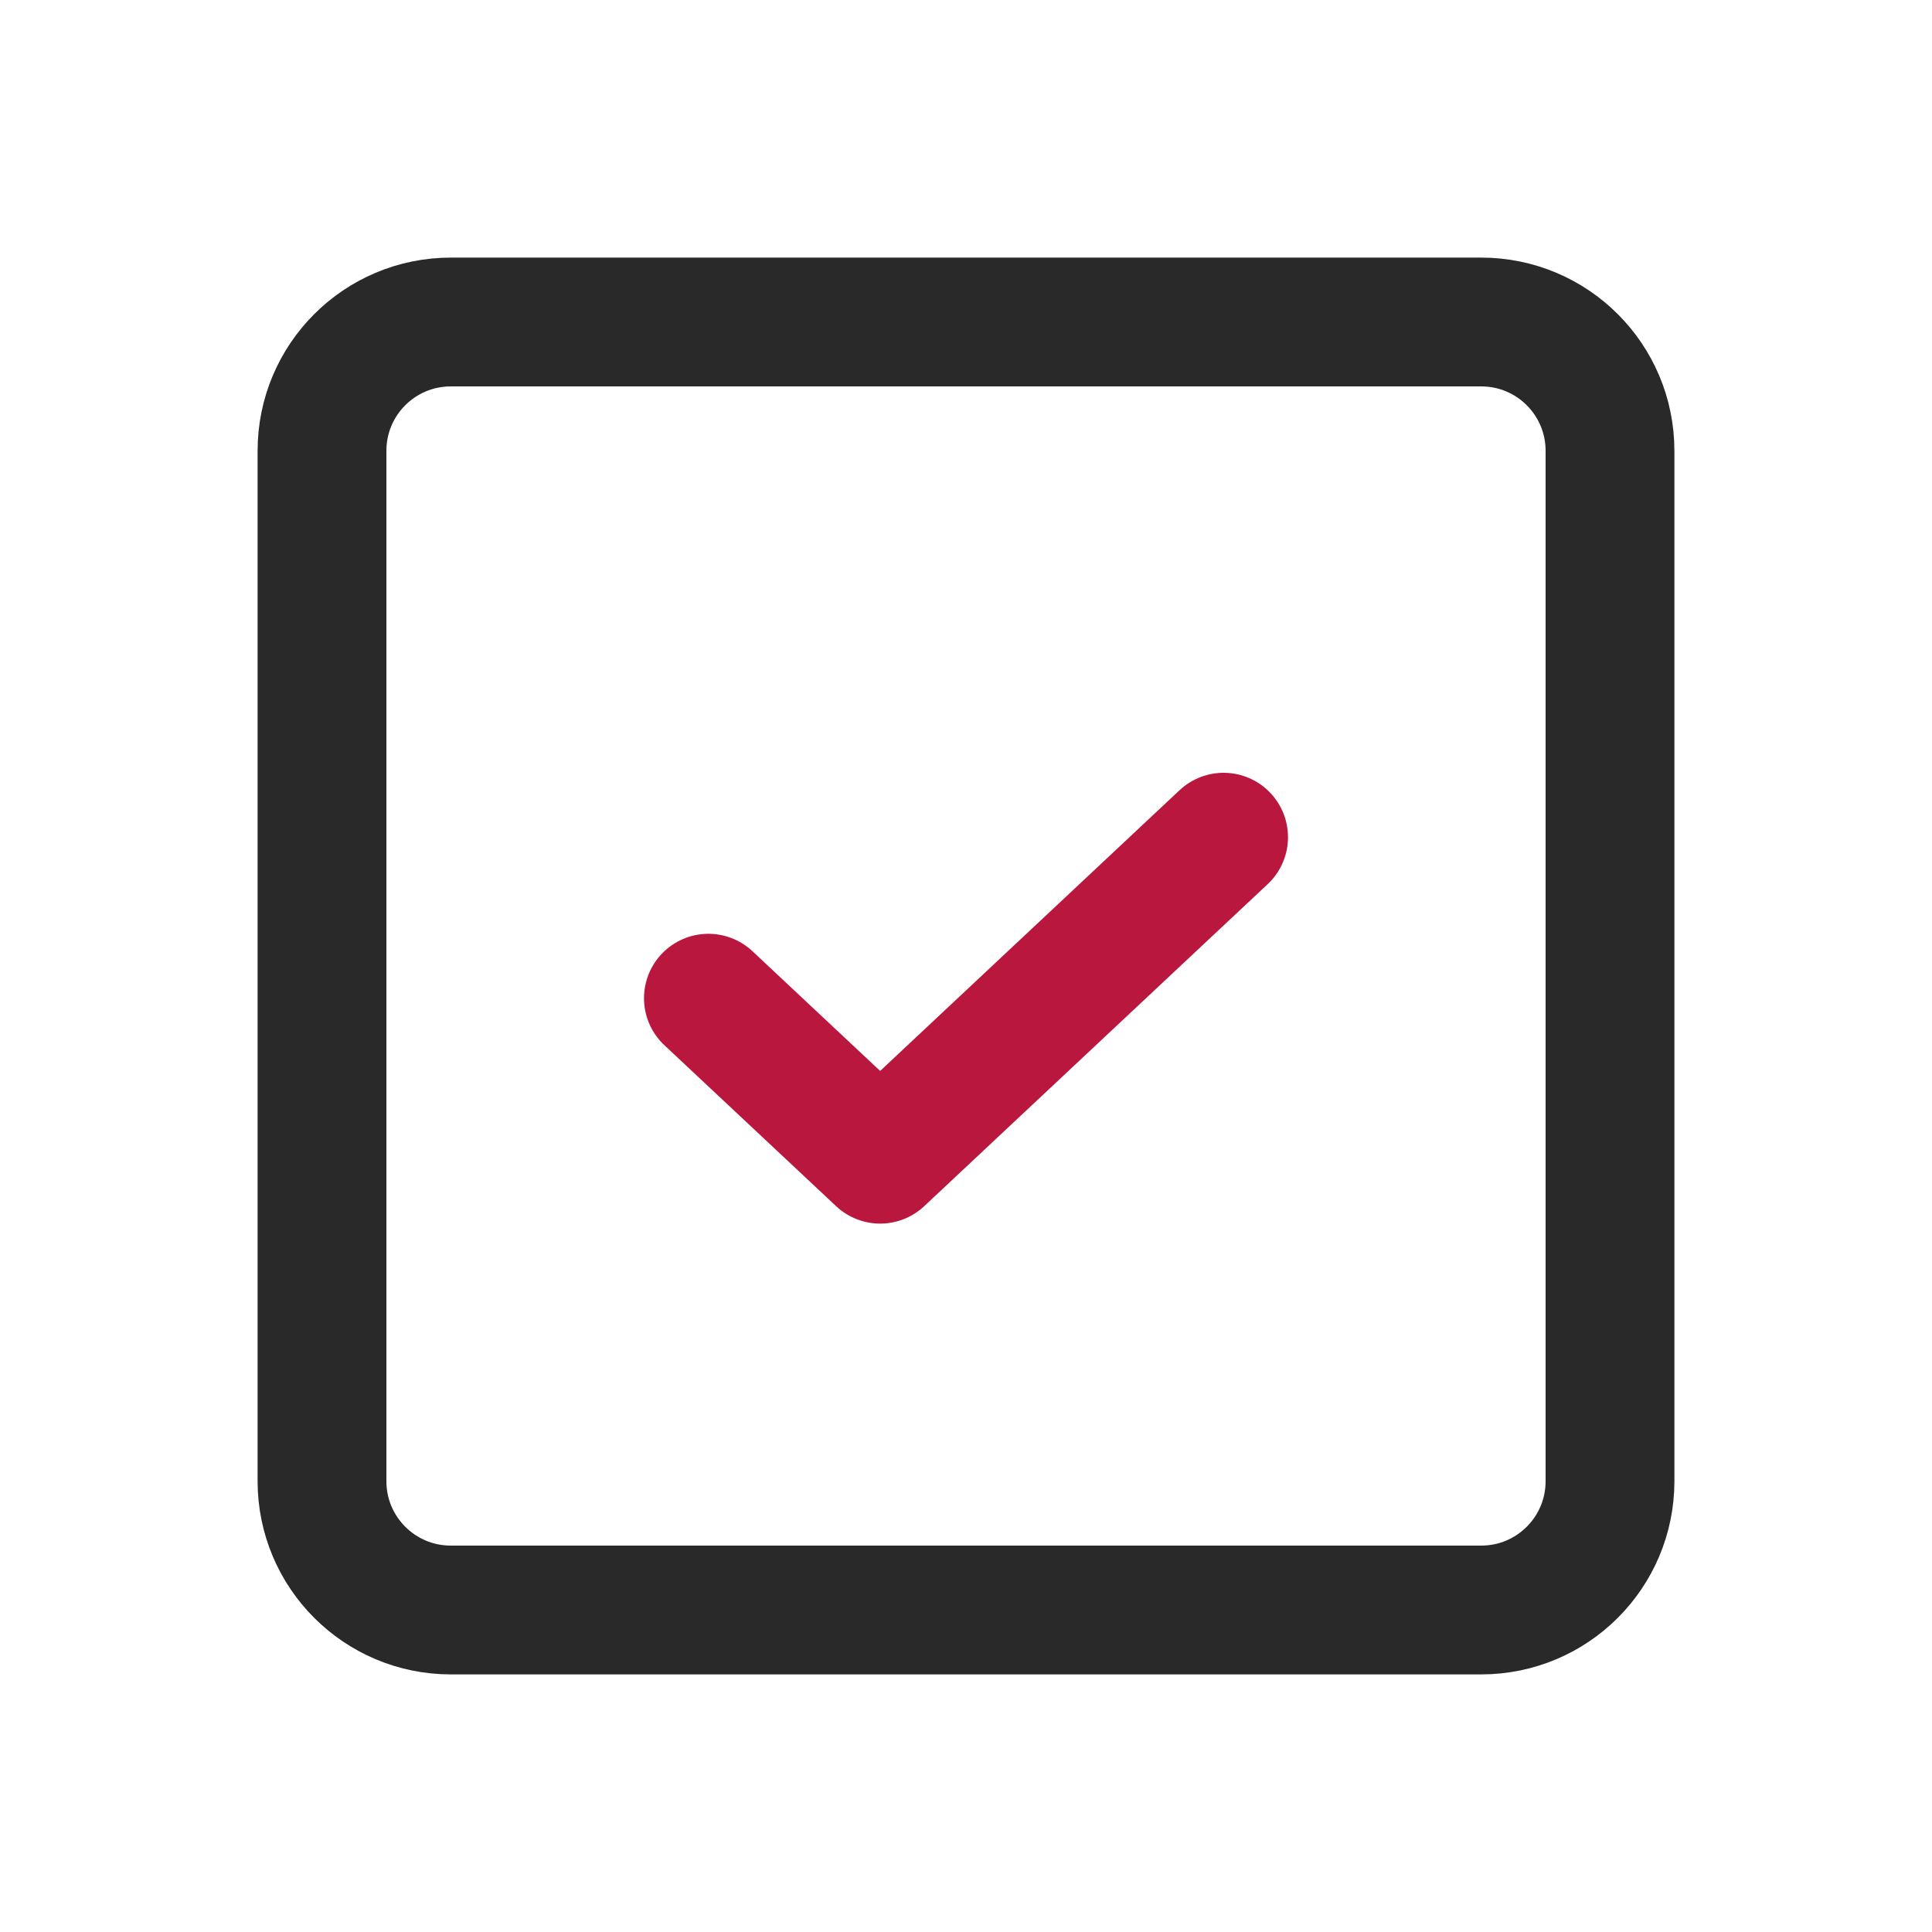
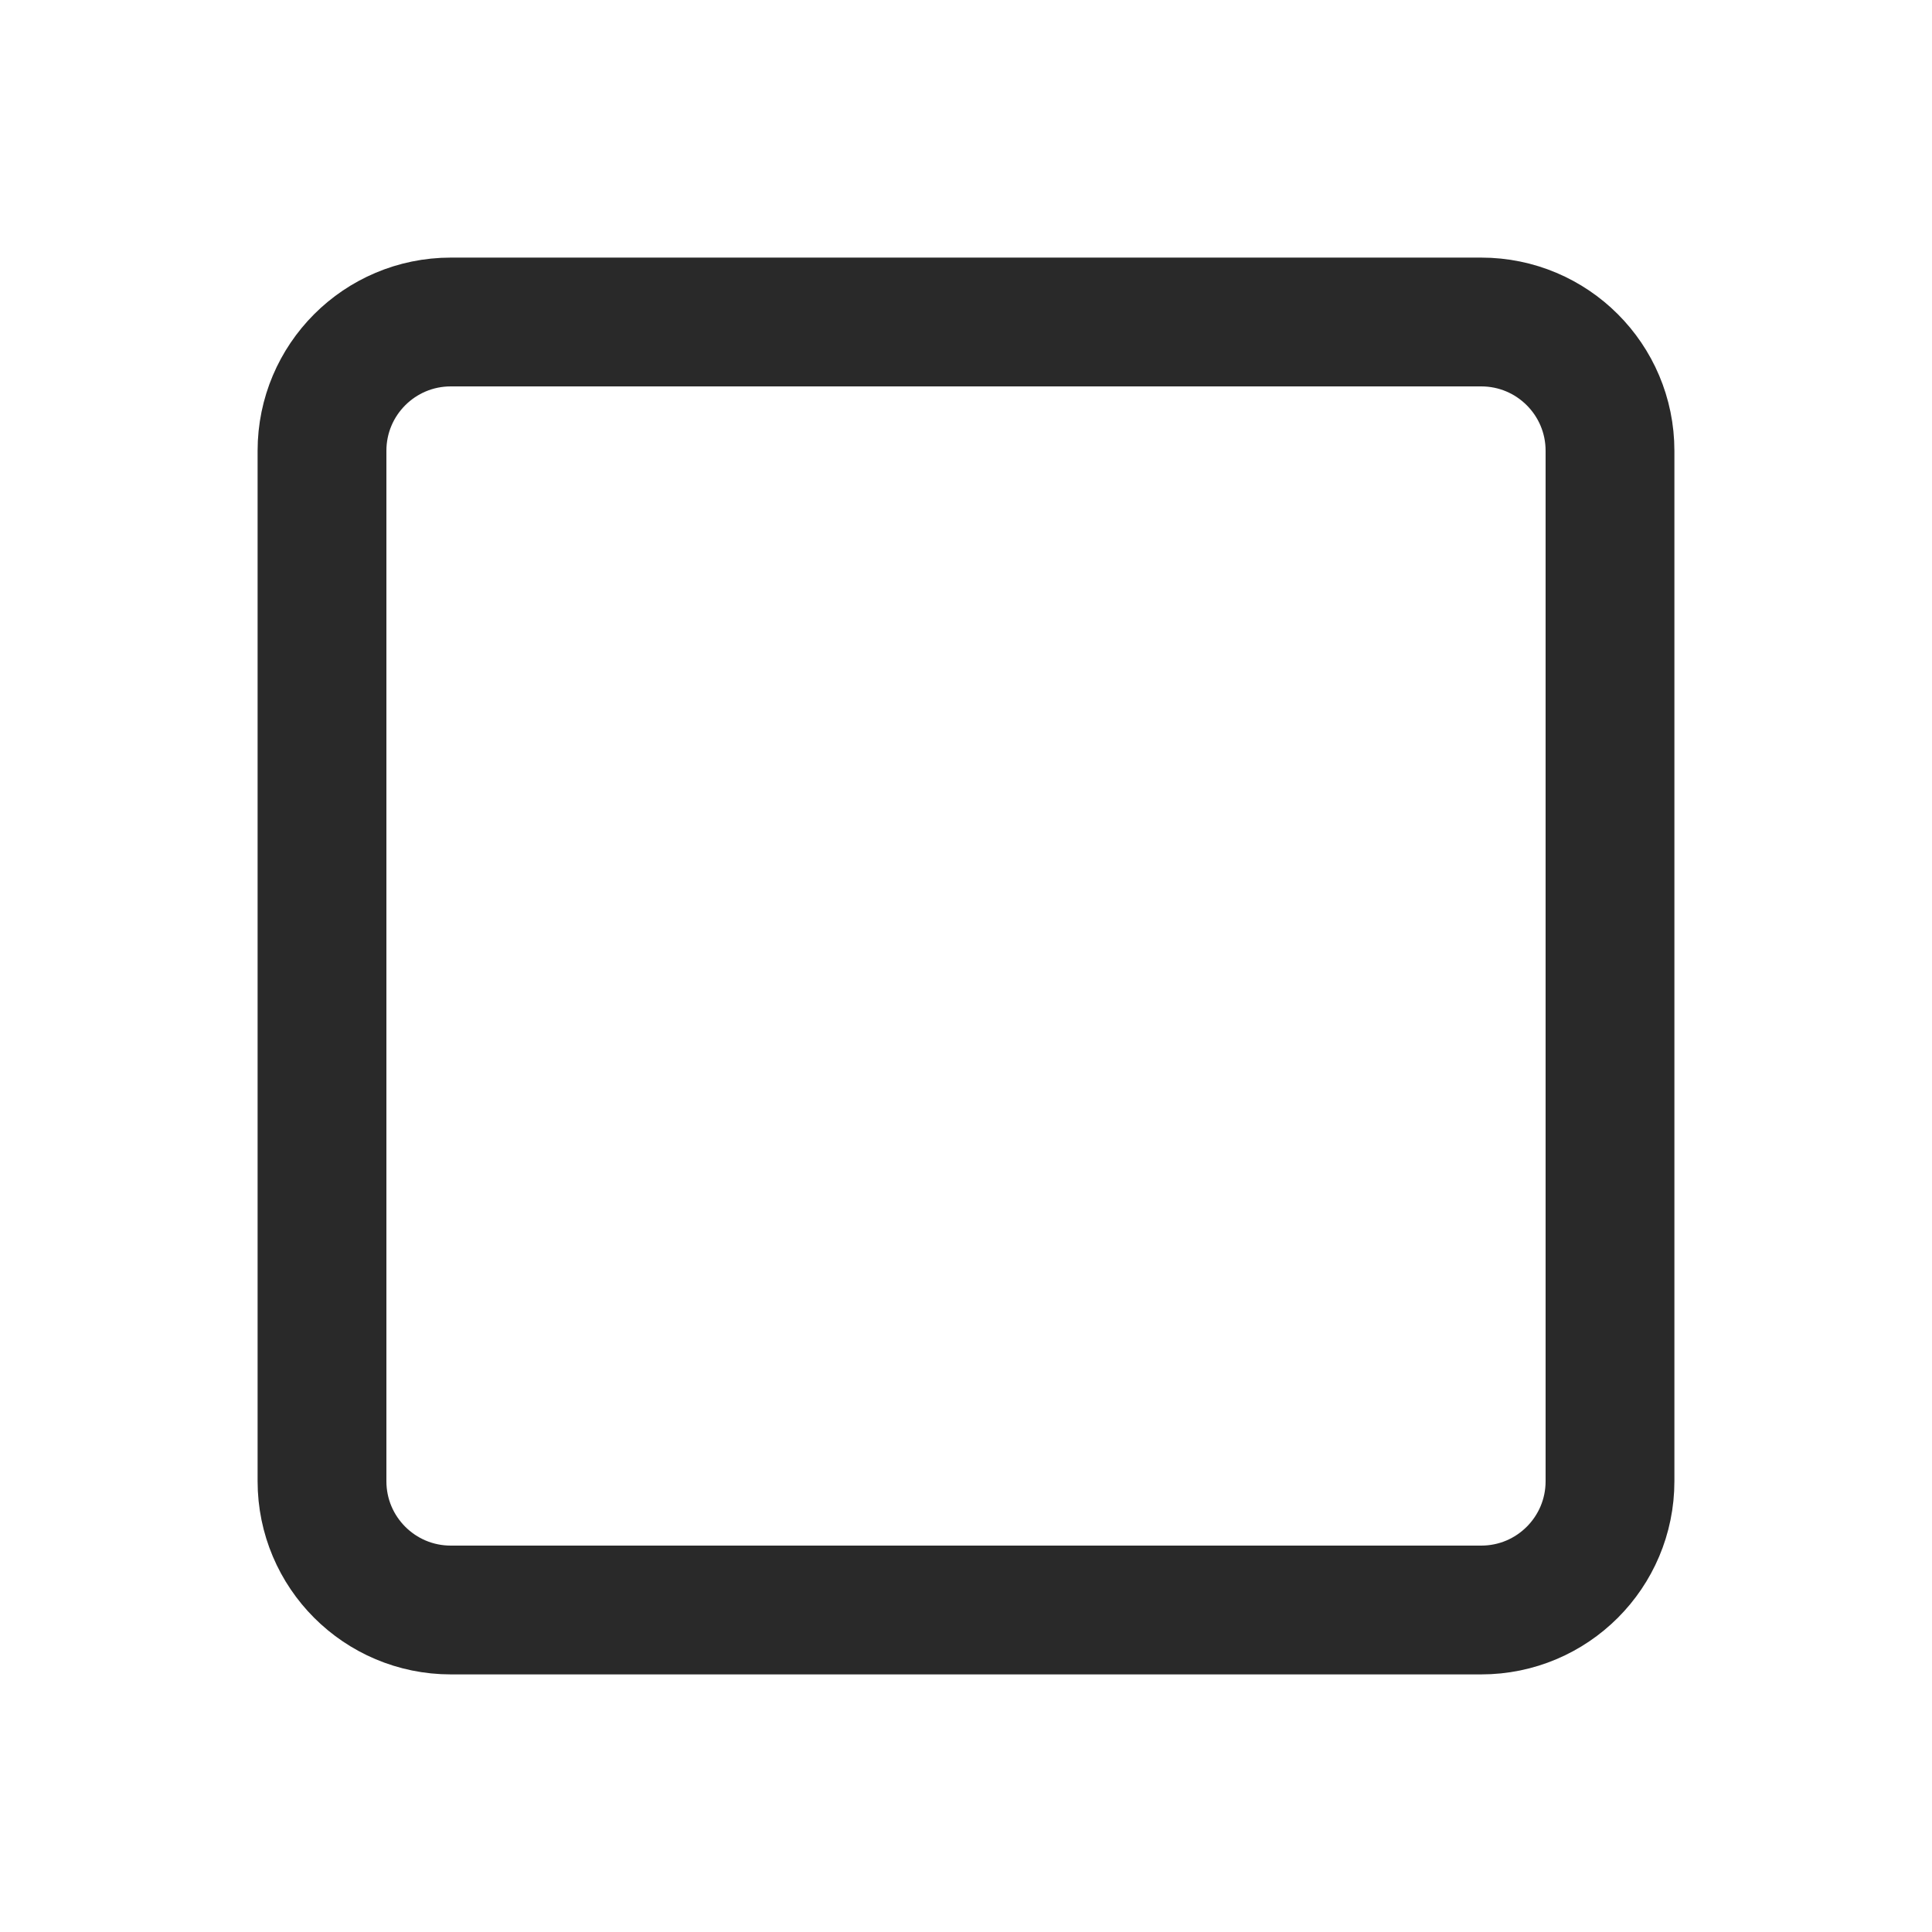
<svg xmlns="http://www.w3.org/2000/svg" width="30" height="30" viewBox="0 0 30 30" fill="none">
  <g id="Group 77">
    <path id="Vector" d="M5 7C5 5.895 5.895 5 7 5H23C24.105 5 25 5.895 25 7V23C25 24.105 24.105 25 23 25H7C5.895 25 5 24.105 5 23V7Z" stroke="#292929" stroke-width="2" stroke-linecap="round" stroke-linejoin="round" />
-     <path id="Vector_2" d="M19 13L13.667 18L11 15.5" stroke="#BA173E" stroke-width="2" stroke-linecap="round" stroke-linejoin="round" />
  </g>
</svg>